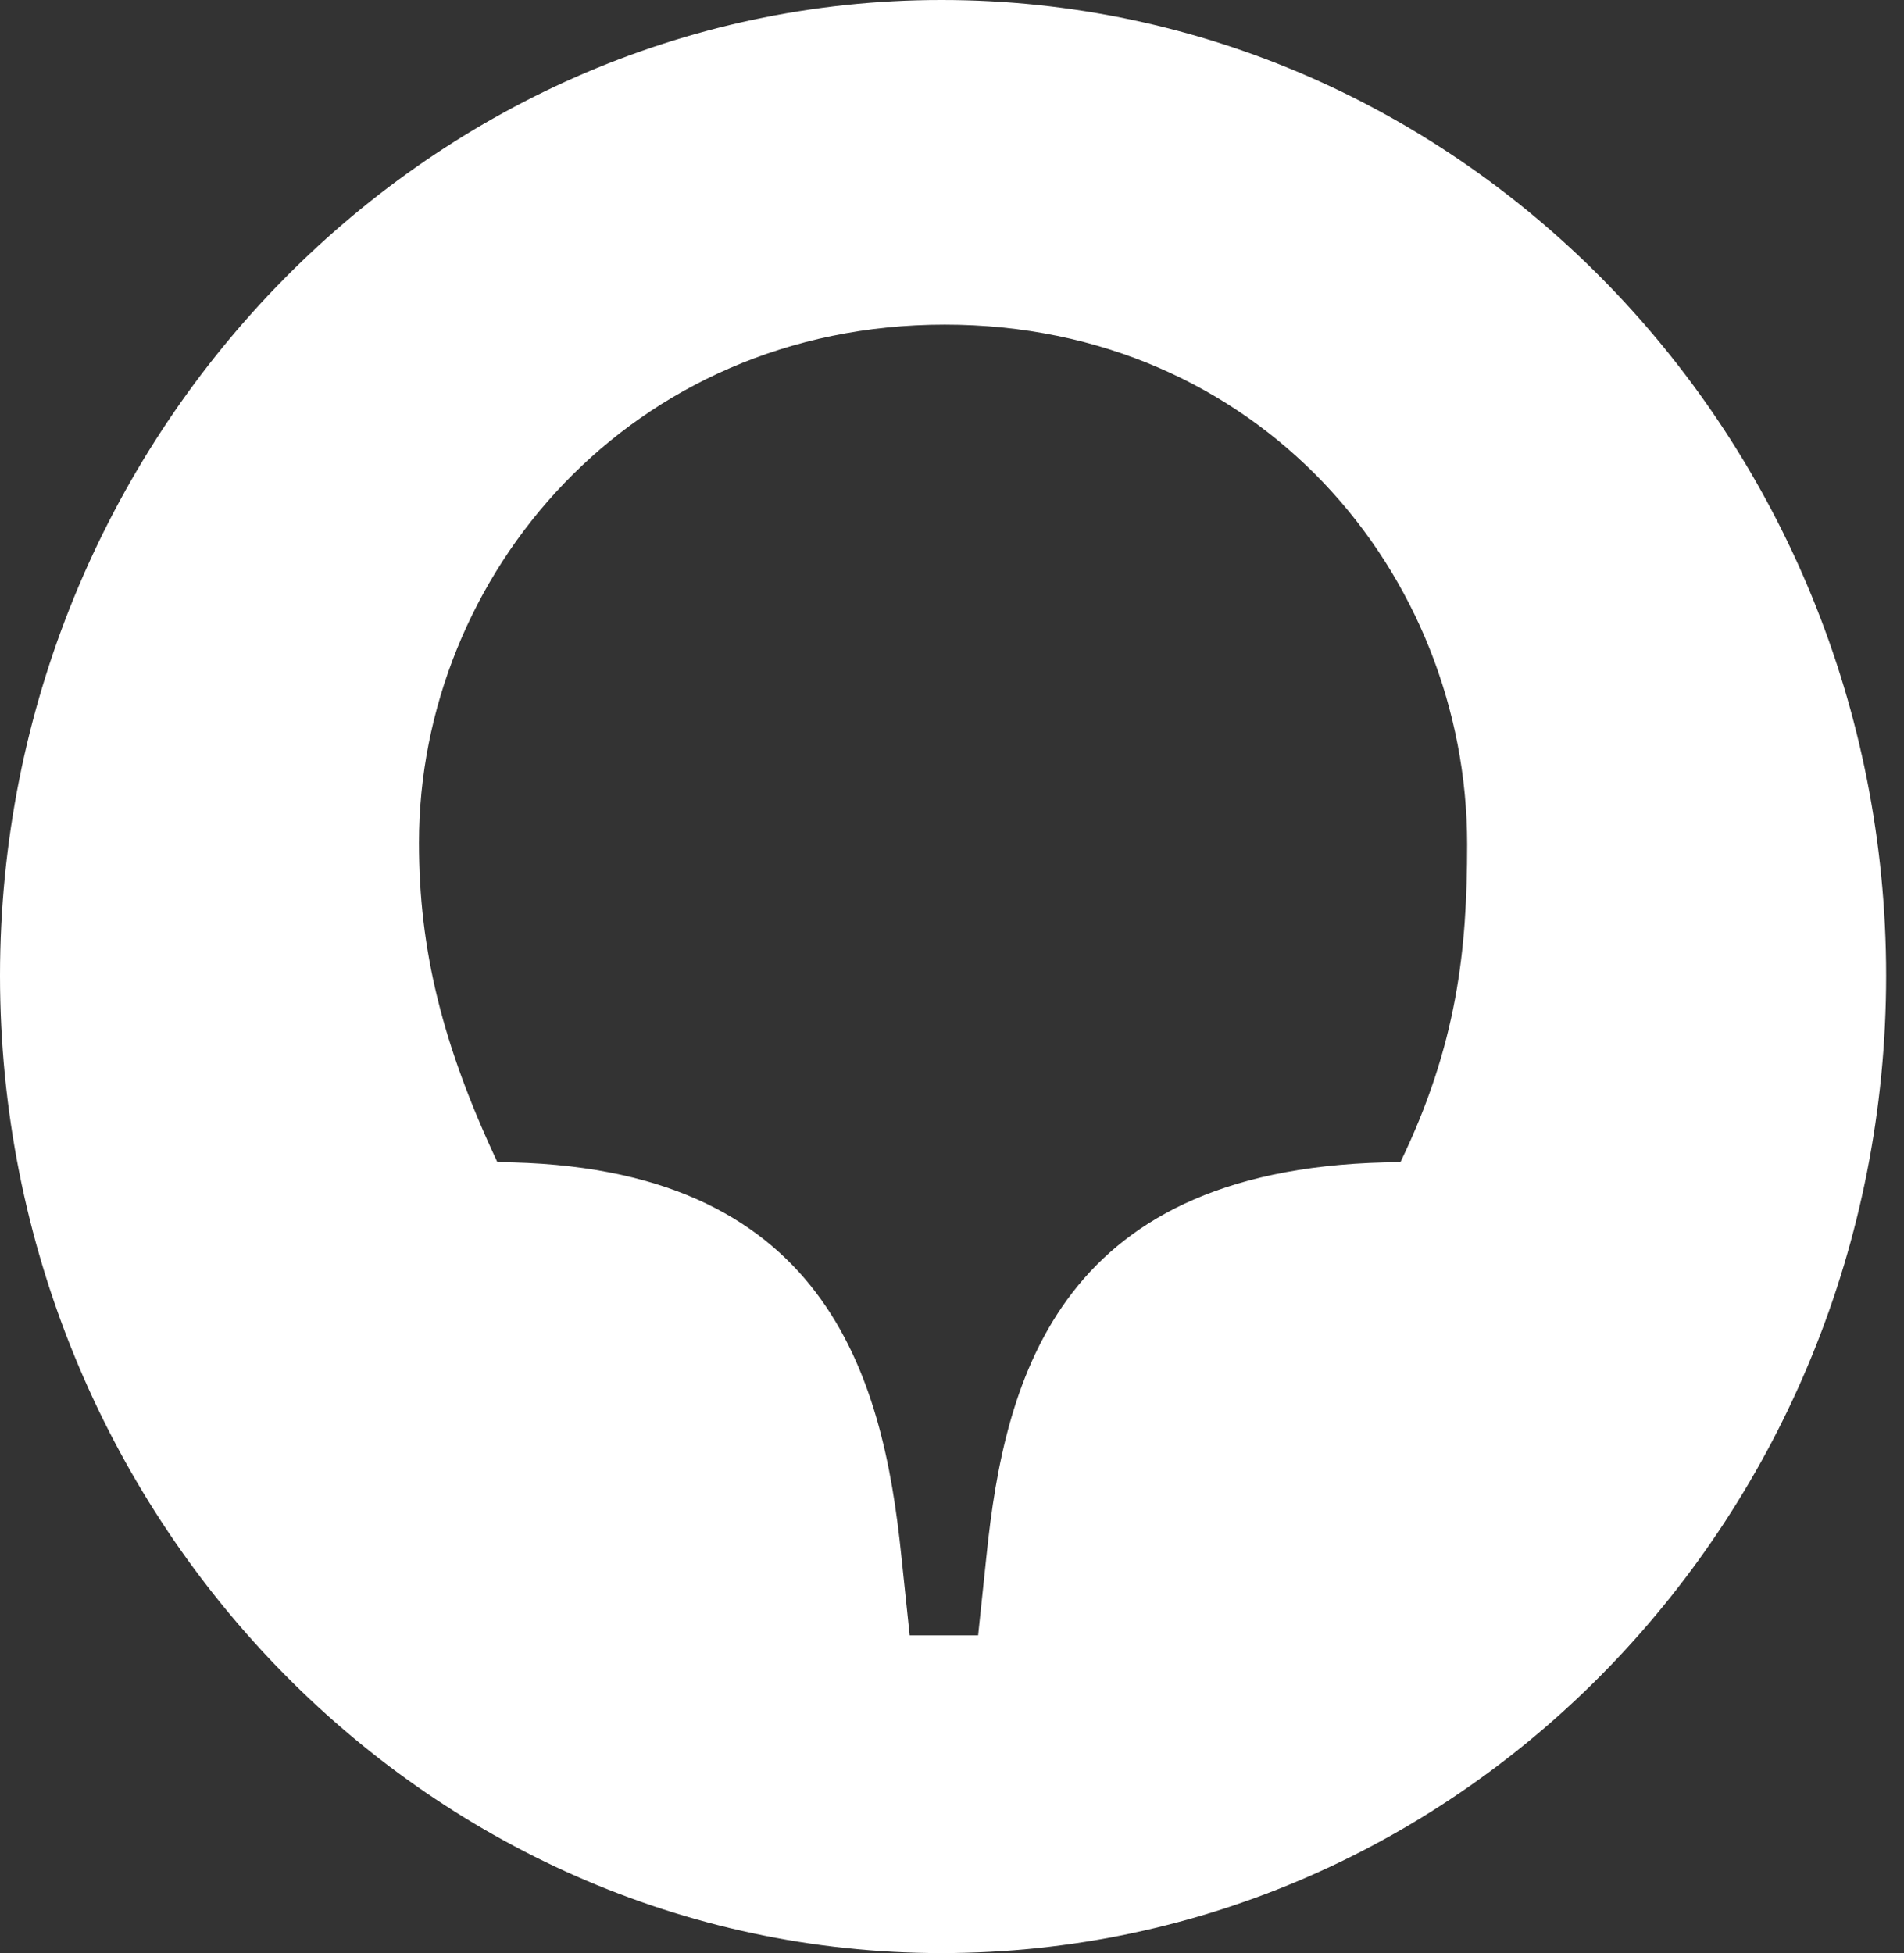
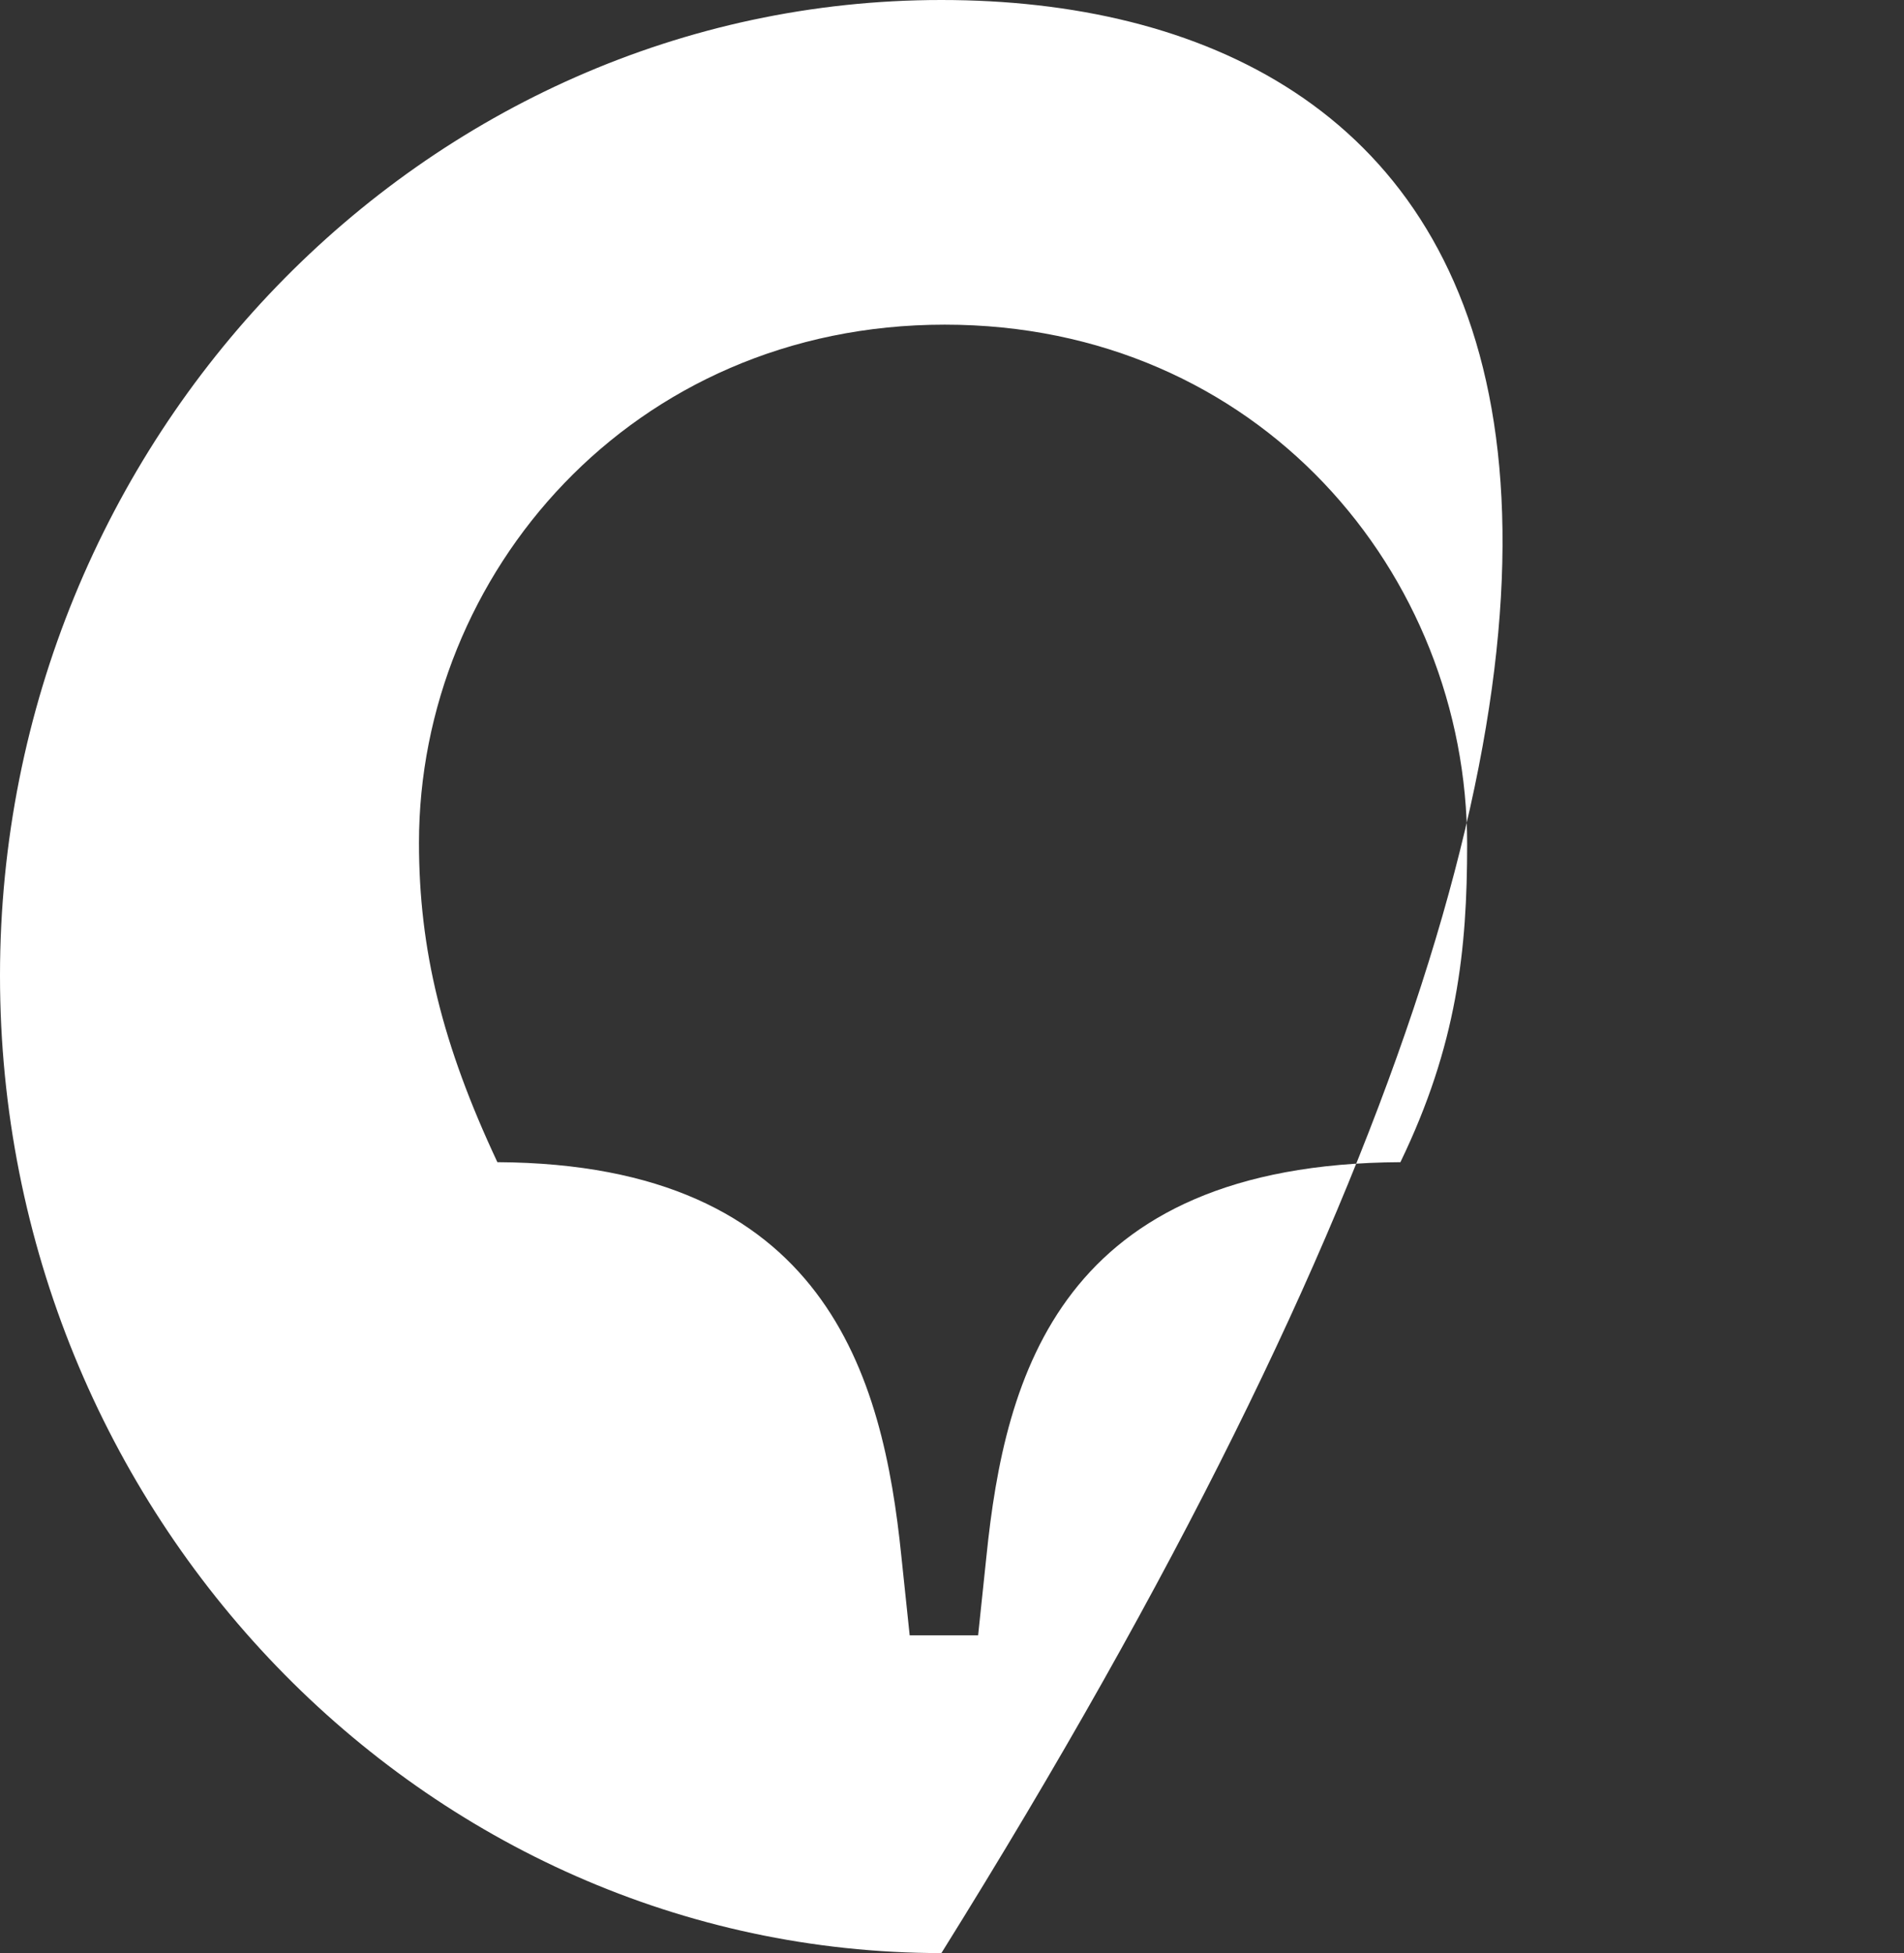
<svg xmlns="http://www.w3.org/2000/svg" width="39" height="40" viewBox="0 0 39 40" fill="none">
  <rect x="0" y="0" width="39" height="40" fill="#333333" stroke="none" />
-   <path d="M28.685 23.802C21.71 23.837 20.582 28.188 20.206 31.866L20.035 33.492H18.633L18.462 31.866C18.086 28.188 16.924 23.837 10.188 23.802C9.06 21.397 8.582 19.452 8.582 17.259C8.582 11.777 12.924 6.649 19.351 6.649C25.779 6.649 30.052 11.742 30.052 17.295C30.052 19.452 29.847 21.397 28.685 23.802ZM19.283 0C8.684 0 0 8.983 0 19.982C0 31.017 8.684 40 19.283 40C29.984 40 38.634 31.017 38.634 19.982C38.634 8.983 29.984 0 19.283 0Z" fill="white" />
+   <path d="M28.685 23.802C21.71 23.837 20.582 28.188 20.206 31.866L20.035 33.492H18.633L18.462 31.866C18.086 28.188 16.924 23.837 10.188 23.802C9.06 21.397 8.582 19.452 8.582 17.259C8.582 11.777 12.924 6.649 19.351 6.649C25.779 6.649 30.052 11.742 30.052 17.295C30.052 19.452 29.847 21.397 28.685 23.802ZM19.283 0C8.684 0 0 8.983 0 19.982C0 31.017 8.684 40 19.283 40C38.634 8.983 29.984 0 19.283 0Z" fill="white" />
</svg>